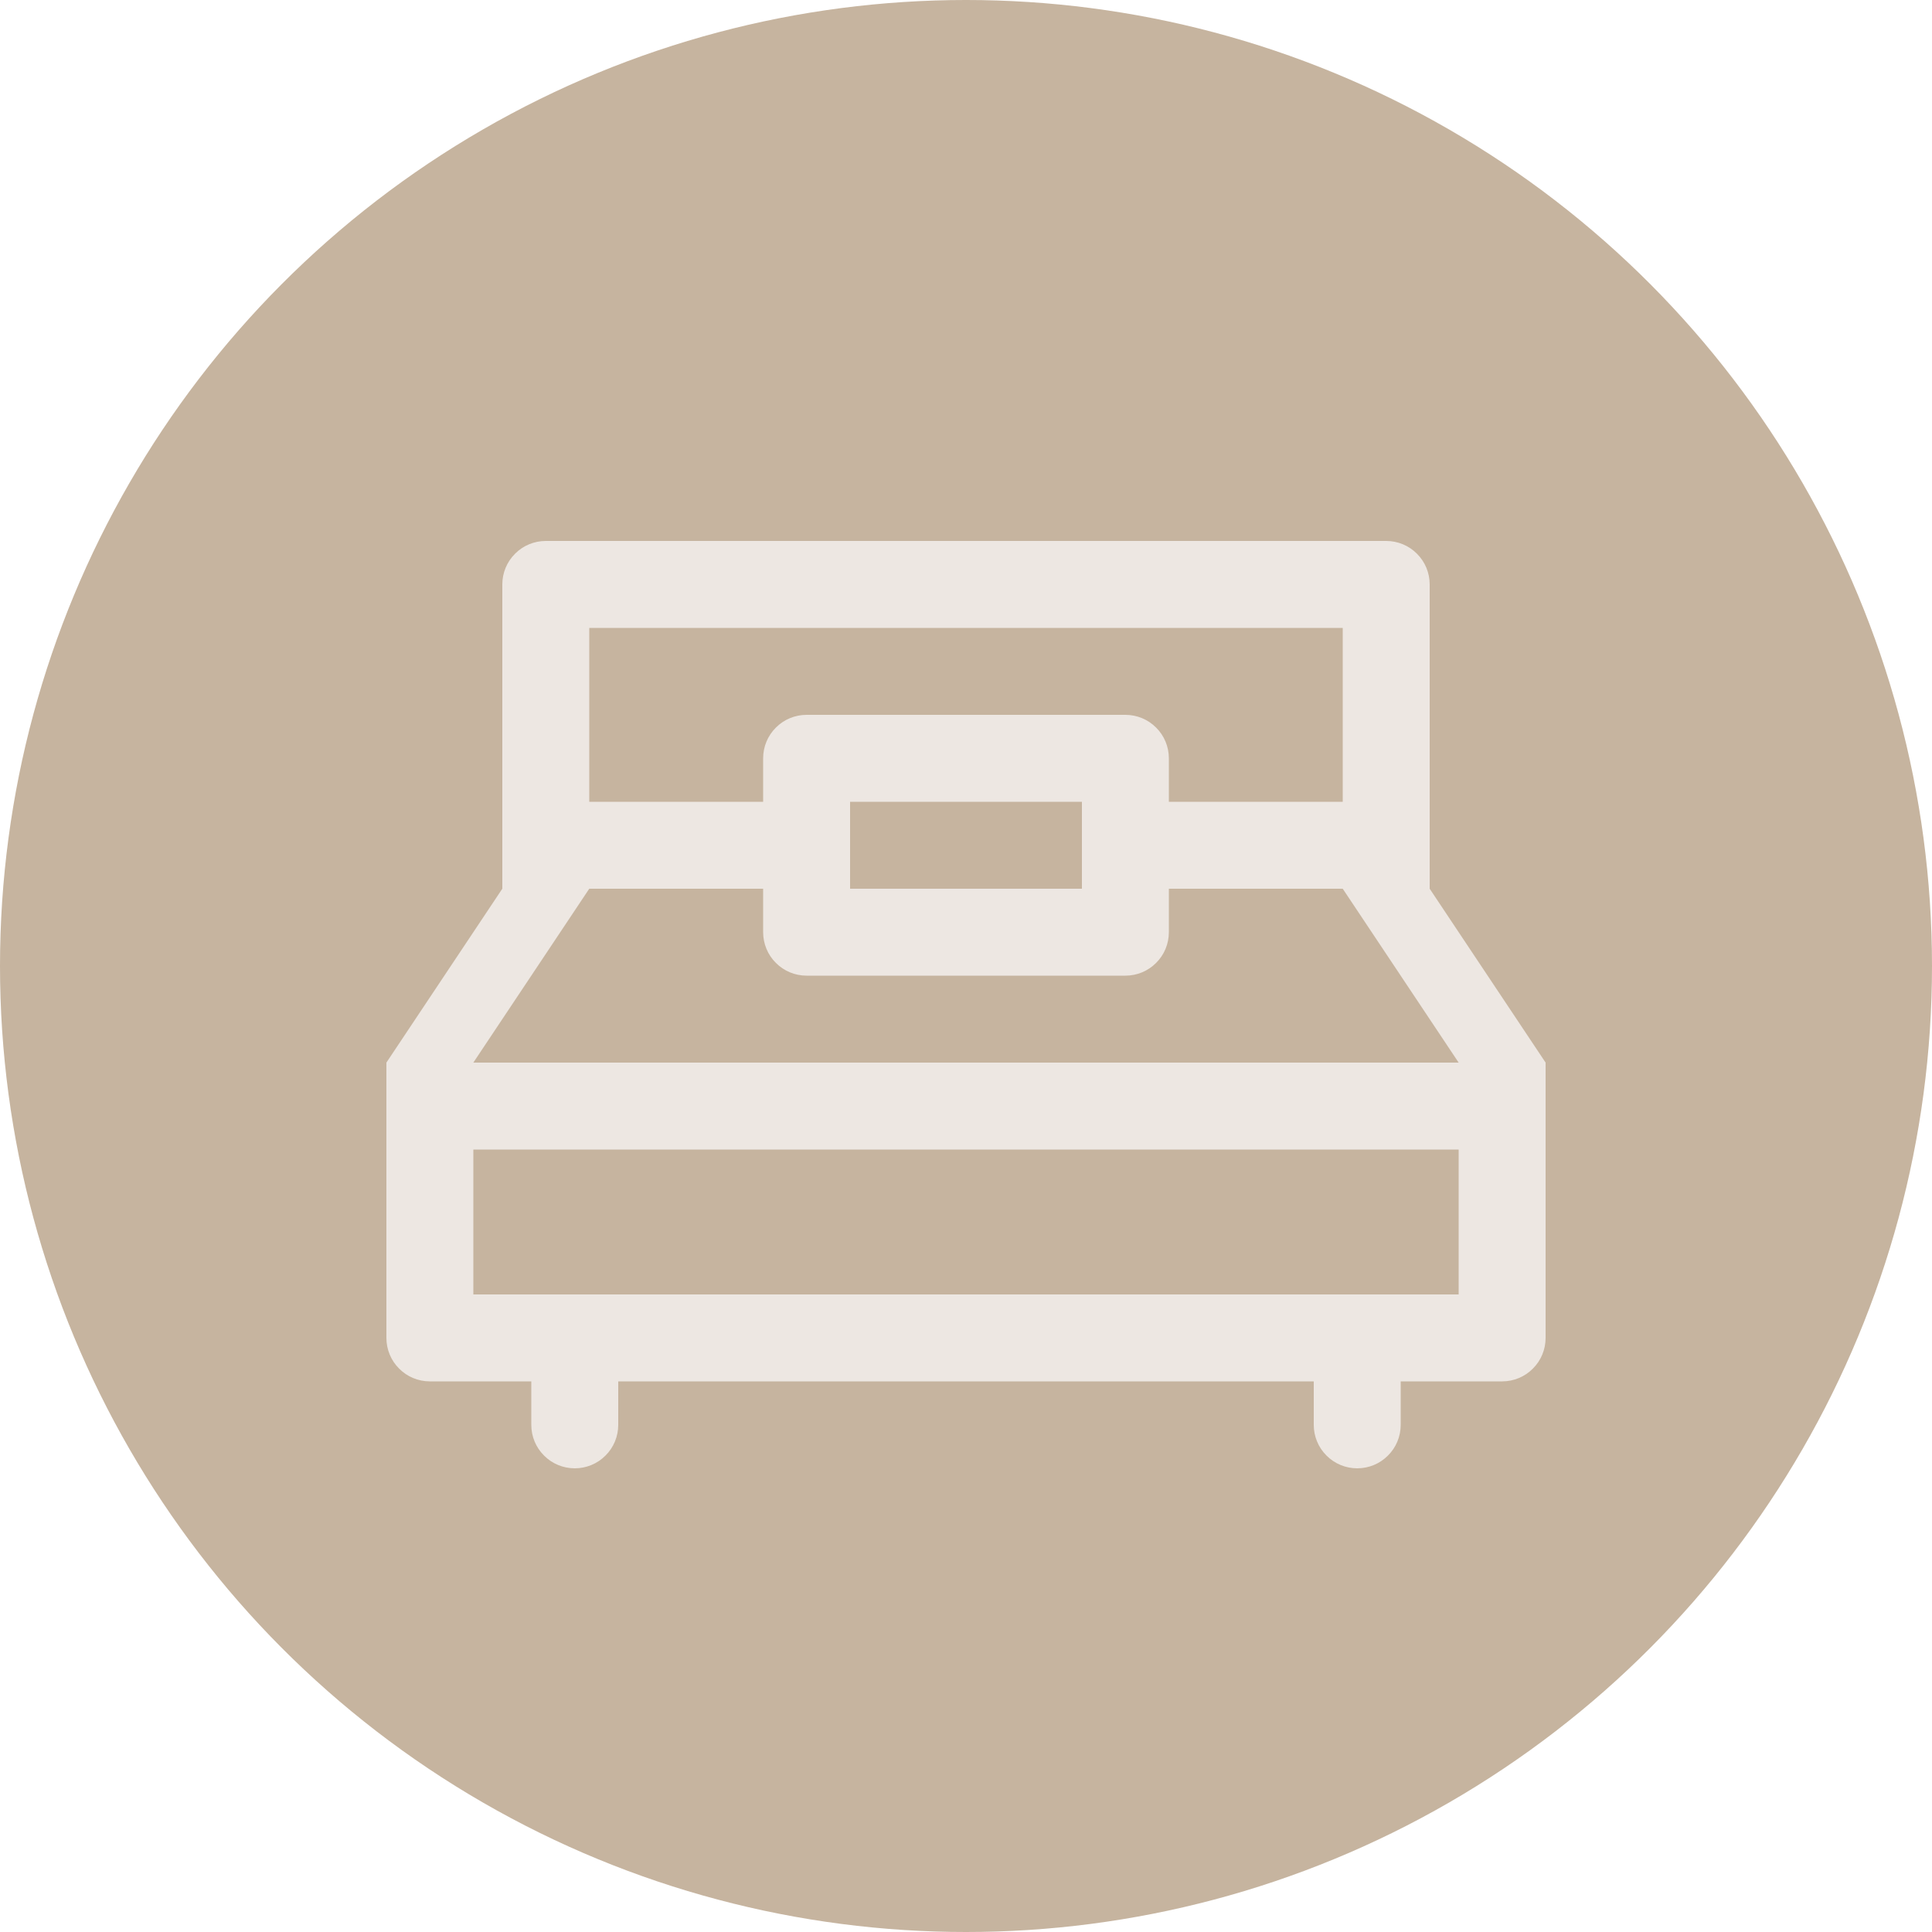
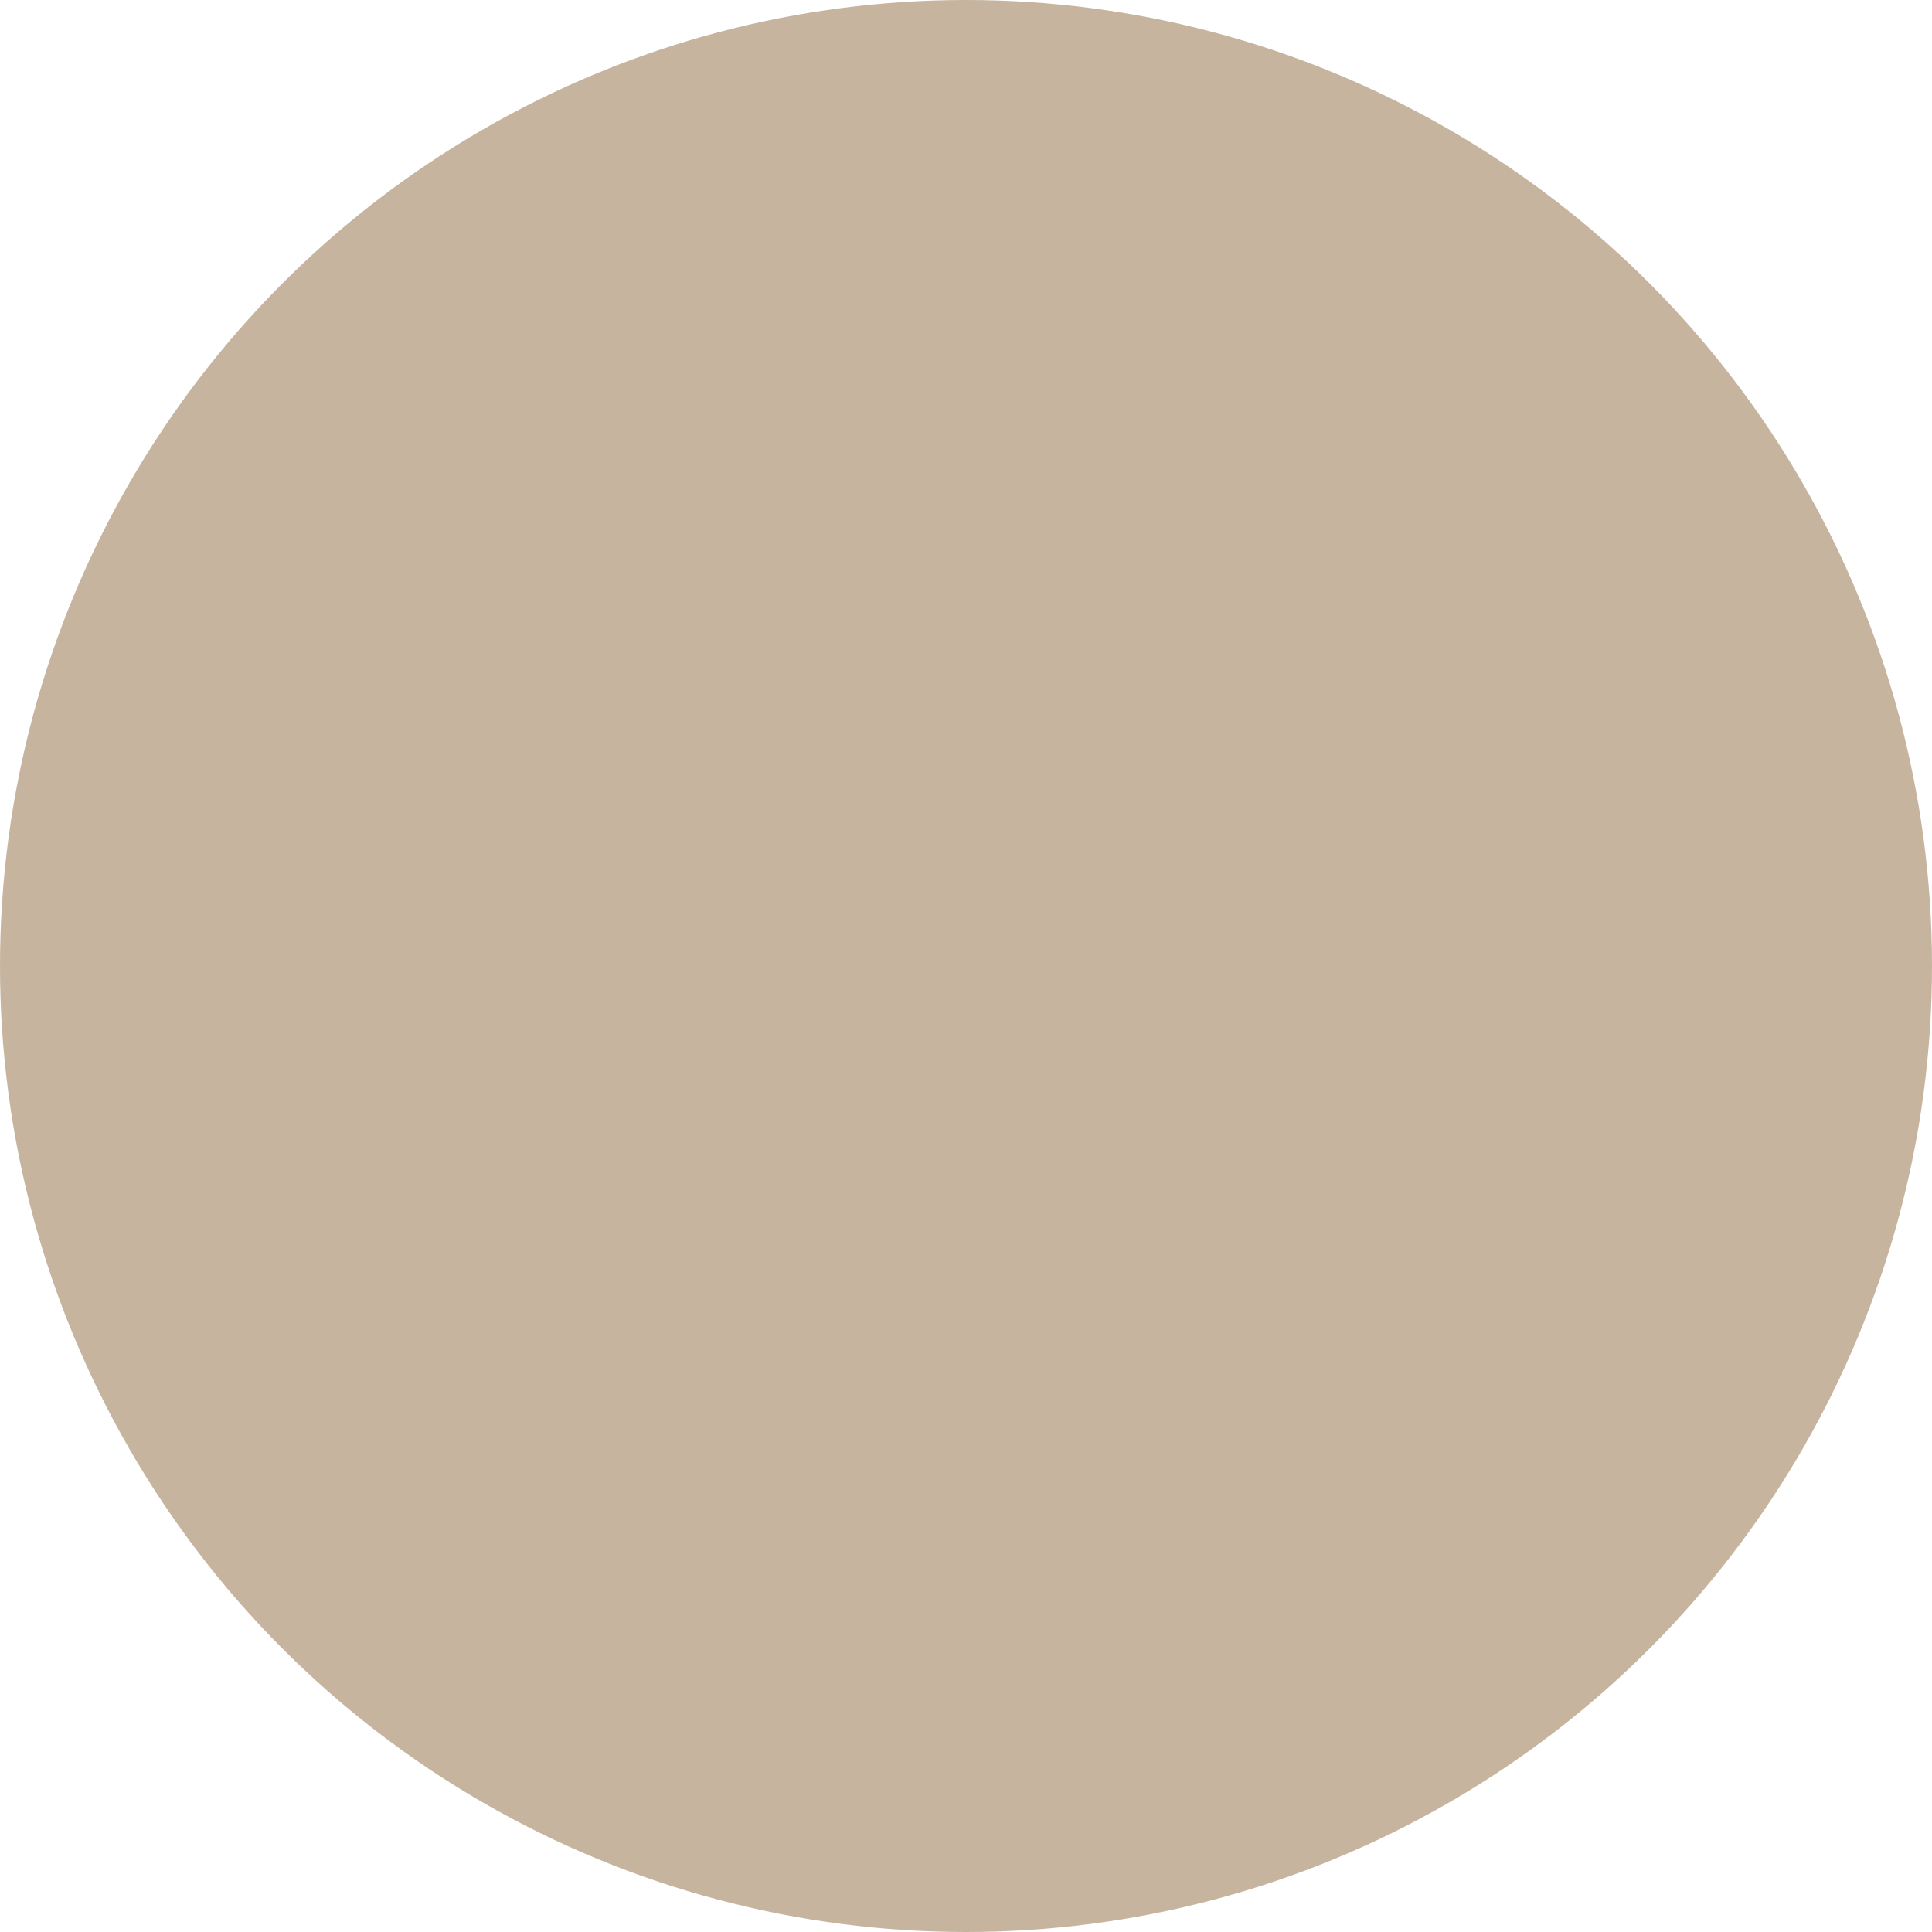
<svg xmlns="http://www.w3.org/2000/svg" width="25" height="25" viewBox="0 0 25 25" fill="none">
  <circle cx="12.5" cy="12.5" r="12.5" fill="#C6B49F" />
-   <path d="M7.625 11.5L6.125 13.75H18.875L17.375 11.5H18.5L20 13.75L20 13.75V17.312C20 17.462 19.941 17.605 19.835 17.71C19.73 17.816 19.587 17.875 19.438 17.875H18.125V18.438C18.125 18.587 18.066 18.73 17.96 18.835C17.855 18.941 17.712 19 17.562 19C17.413 19 17.27 18.941 17.165 18.835C17.059 18.73 17 18.587 17 18.438V17.875H8V18.438C8 18.587 7.941 18.73 7.835 18.835C7.73 18.941 7.587 19 7.438 19C7.288 19 7.145 18.941 7.04 18.835C6.934 18.73 6.875 18.587 6.875 18.438V17.875H5.562C5.413 17.875 5.27 17.816 5.165 17.71C5.059 17.605 5 17.462 5 17.312V13.75L5 13.75L6.5 11.5H7.625ZM18.875 14.875H6.125V16.75H18.875V14.875ZM17.938 7C18.087 7 18.23 7.059 18.335 7.165C18.441 7.27 18.5 7.413 18.5 7.562V11.5L15.125 11.5V12.062C15.125 12.212 15.066 12.355 14.96 12.46C14.855 12.566 14.712 12.625 14.562 12.625H10.438C10.288 12.625 10.145 12.566 10.04 12.46C9.934 12.355 9.875 12.212 9.875 12.062V11.5L6.5 11.5V7.562C6.5 7.413 6.559 7.27 6.665 7.165C6.77 7.059 6.913 7 7.062 7H17.938ZM14 10.375H11V11.5H14V10.375ZM17.375 8.125H7.625V10.375H9.875V9.812C9.875 9.663 9.934 9.52 10.04 9.415C10.145 9.309 10.288 9.25 10.438 9.25H14.562C14.712 9.25 14.855 9.309 14.96 9.415C15.066 9.52 15.125 9.663 15.125 9.812V10.375H17.375V8.125Z" fill="#EDE7E2" />
</svg>